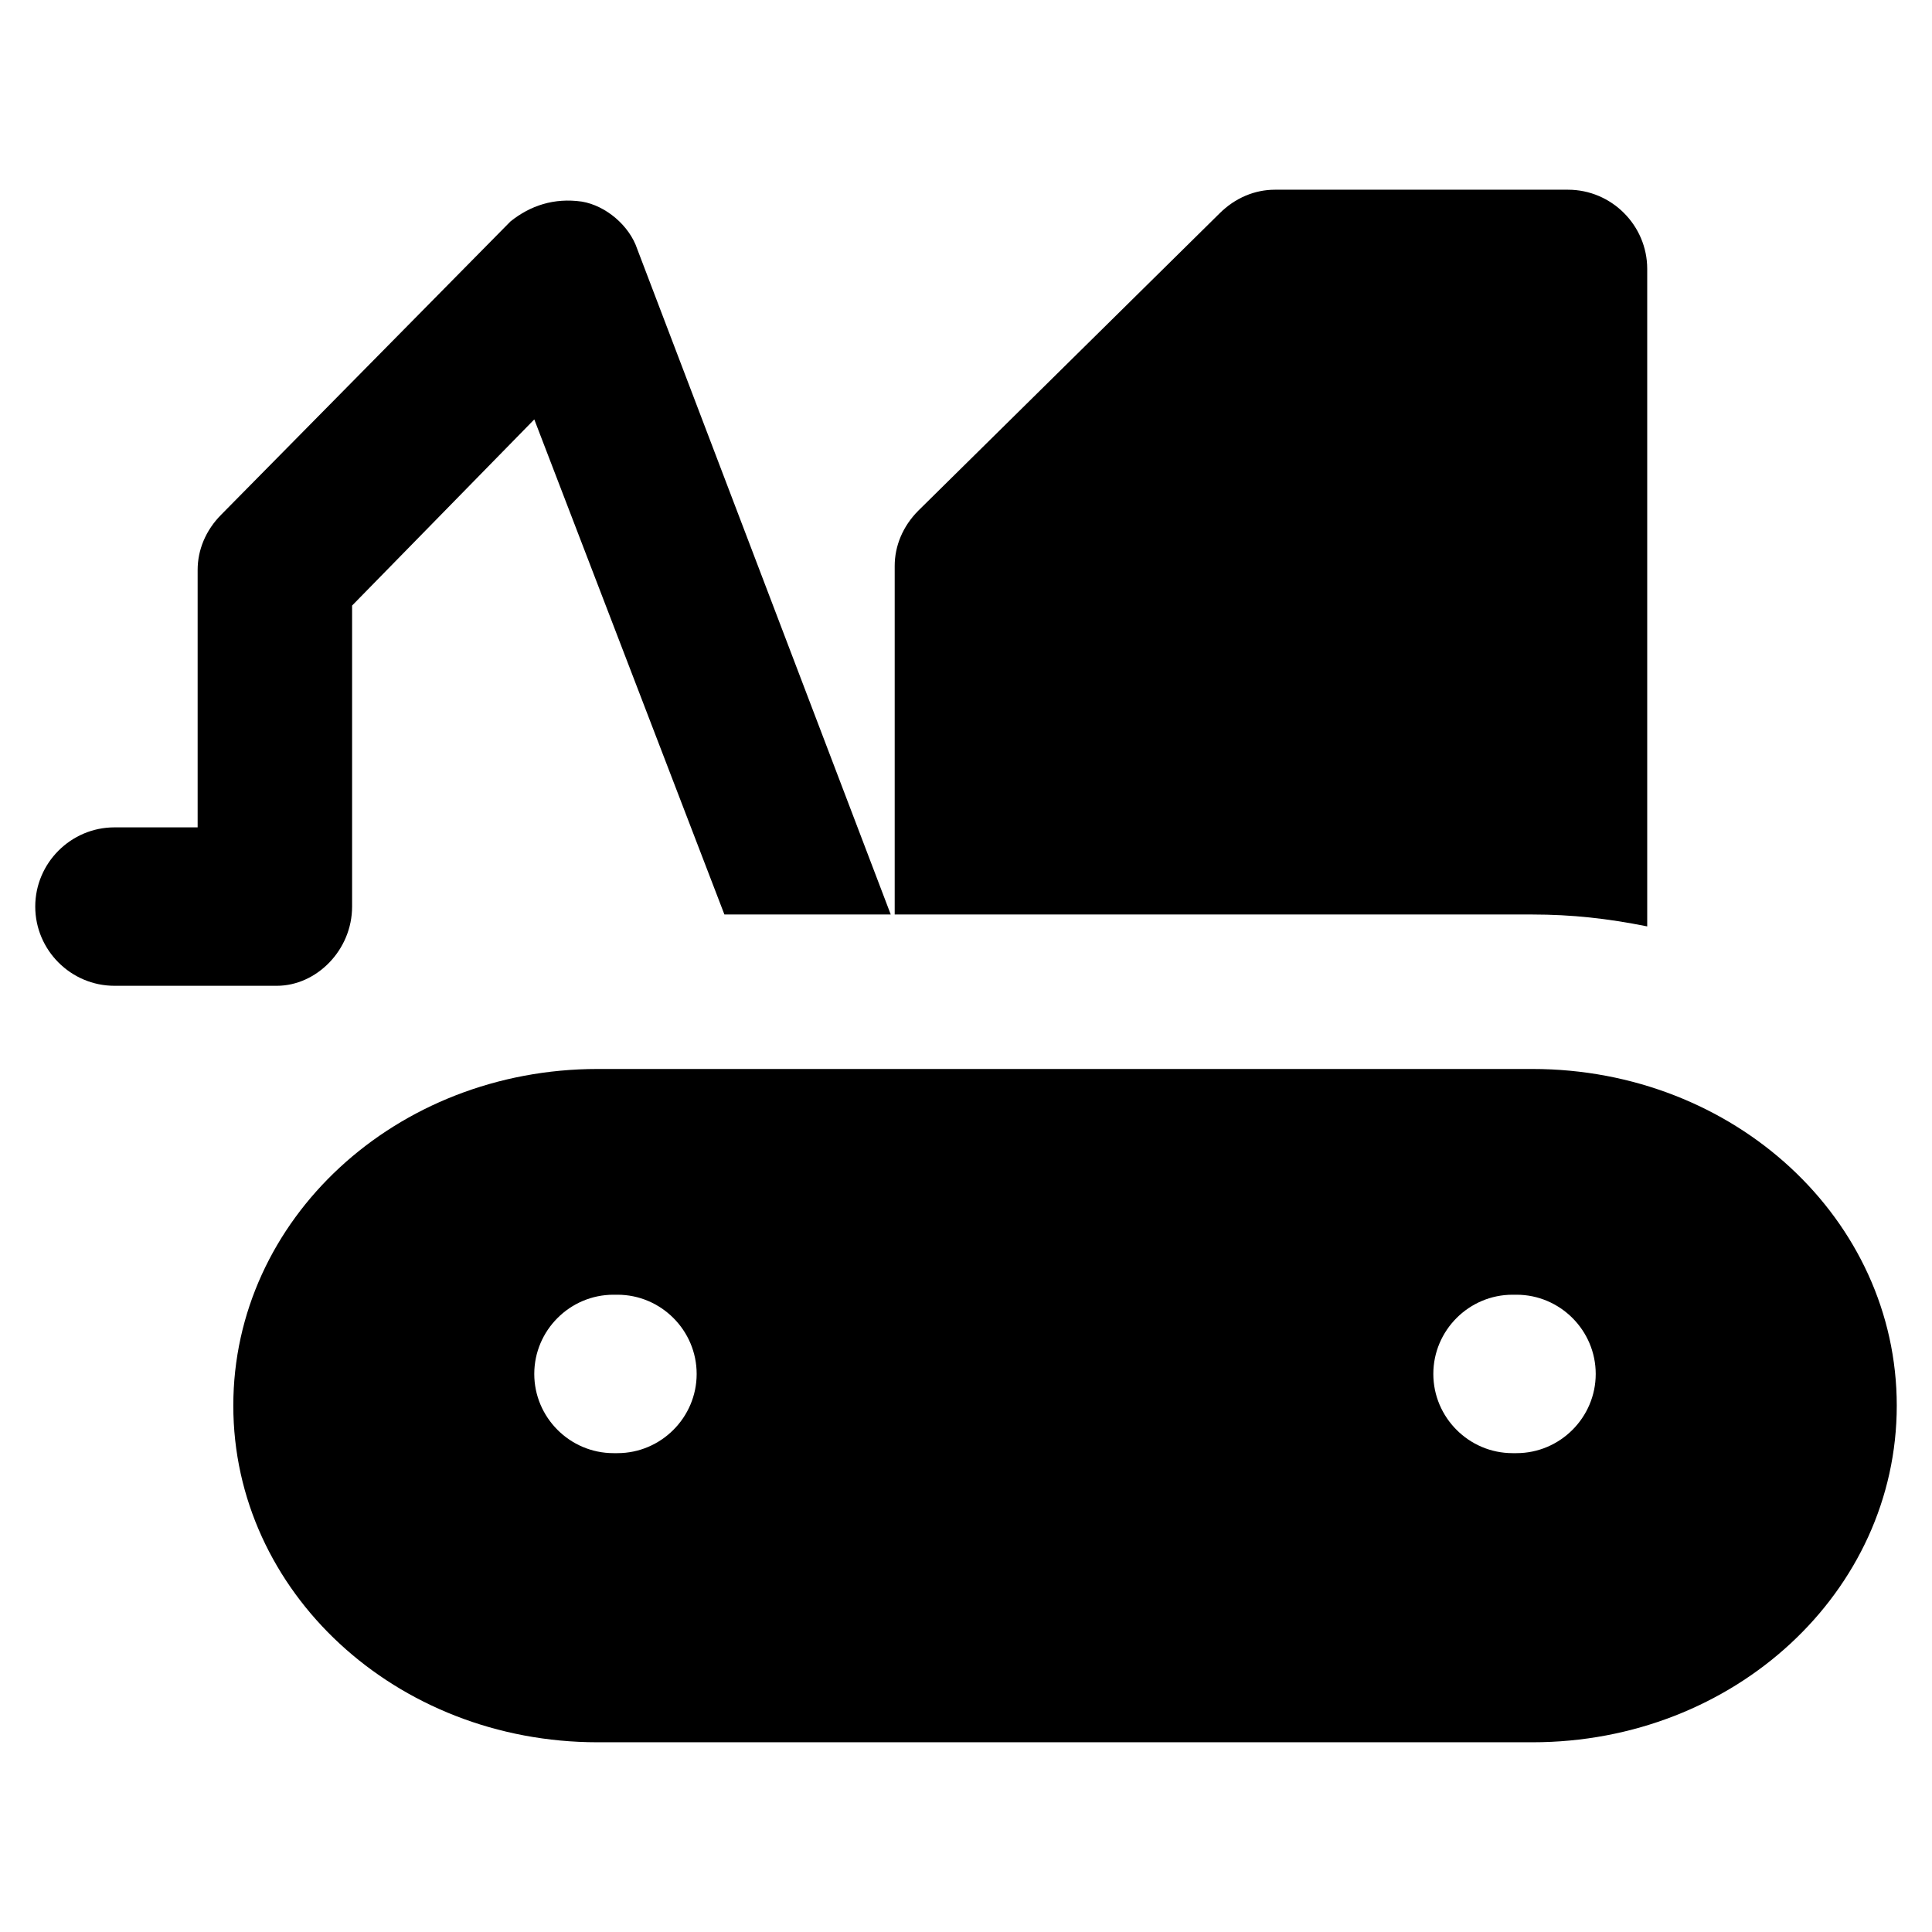
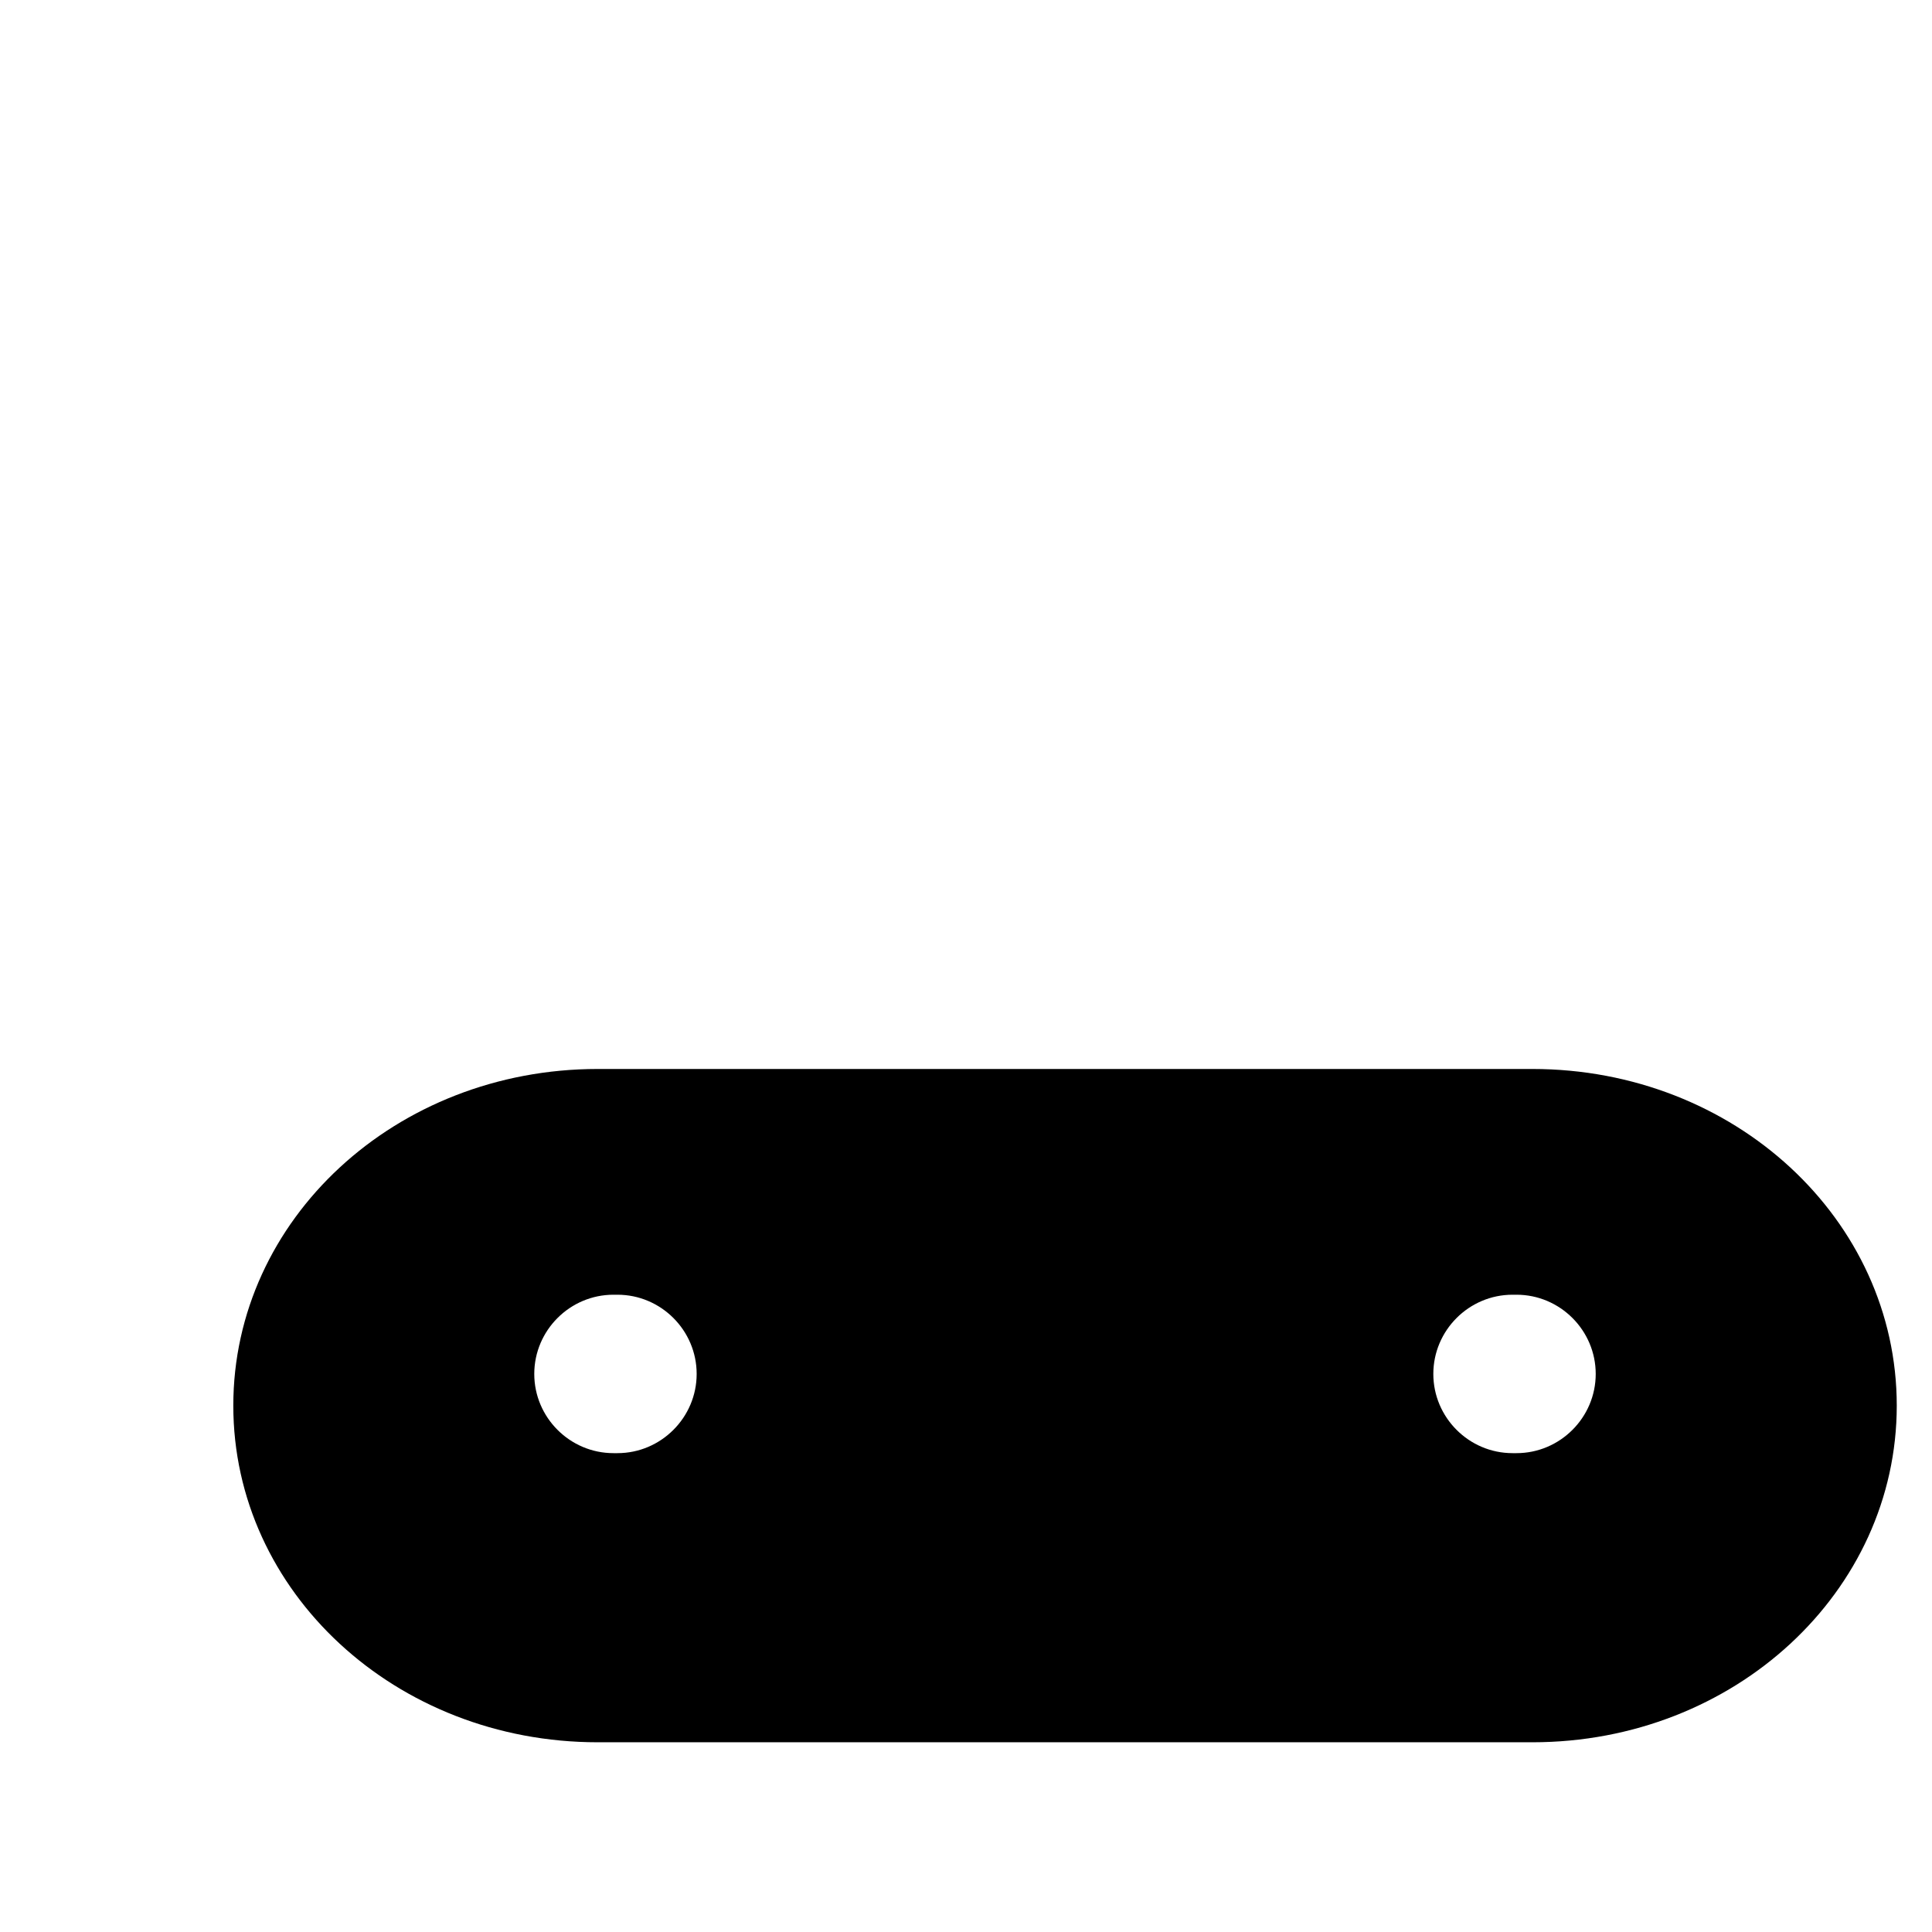
<svg xmlns="http://www.w3.org/2000/svg" fill="#000000" width="800px" height="800px" version="1.1" viewBox="144 144 512 512">
  <g>
    <path d="m550.09 427.29h-247.7c-53.531 0-96.562 39.887-96.562 89.215 0 49.332 43.035 89.215 96.562 89.215h247.71c53.531 0 96.562-39.887 96.562-89.215 0-49.332-43.035-89.215-96.566-89.215zm-242.46 101.81h-1.051c-11.547 0-20.992-9.445-20.992-20.992s9.445-20.992 20.992-20.992h1.051c11.547 0 20.992 9.445 20.992 20.992 0 11.543-9.445 20.992-20.992 20.992zm238.26 0h-1.051c-11.547 0-20.992-9.445-20.992-20.992s9.445-20.992 20.992-20.992h1.051c11.547 0 20.992 9.445 20.992 20.992 0 11.543-9.449 20.992-20.992 20.992z" />
-     <path d="m580.53 389.5v-174.23c0-11.547-9.445-20.992-20.992-20.992h-77.672c-5.246 0-10.496 2.098-14.695 6.297l-79.77 78.719c-4.199 4.199-6.297 9.445-6.297 14.695v92.363h168.98c10.496 0.004 19.945 1.051 30.441 3.152z" />
-     <path d="m237.31 384.25v-79.77l48.281-49.332 50.383 131.2h44.082l-67.172-176.33c-2.098-6.297-8.398-11.547-14.695-12.594-7.348-1.051-13.645 1.051-18.895 5.246l-76.621 77.672c-4.199 4.199-6.297 9.445-6.297 14.695v68.223h-22.043c-11.547 0-20.992 9.445-20.992 20.992s9.445 20.992 20.992 20.992h43.035c10.496 0 19.941-9.445 19.941-20.992z" />
  </g>
</svg>